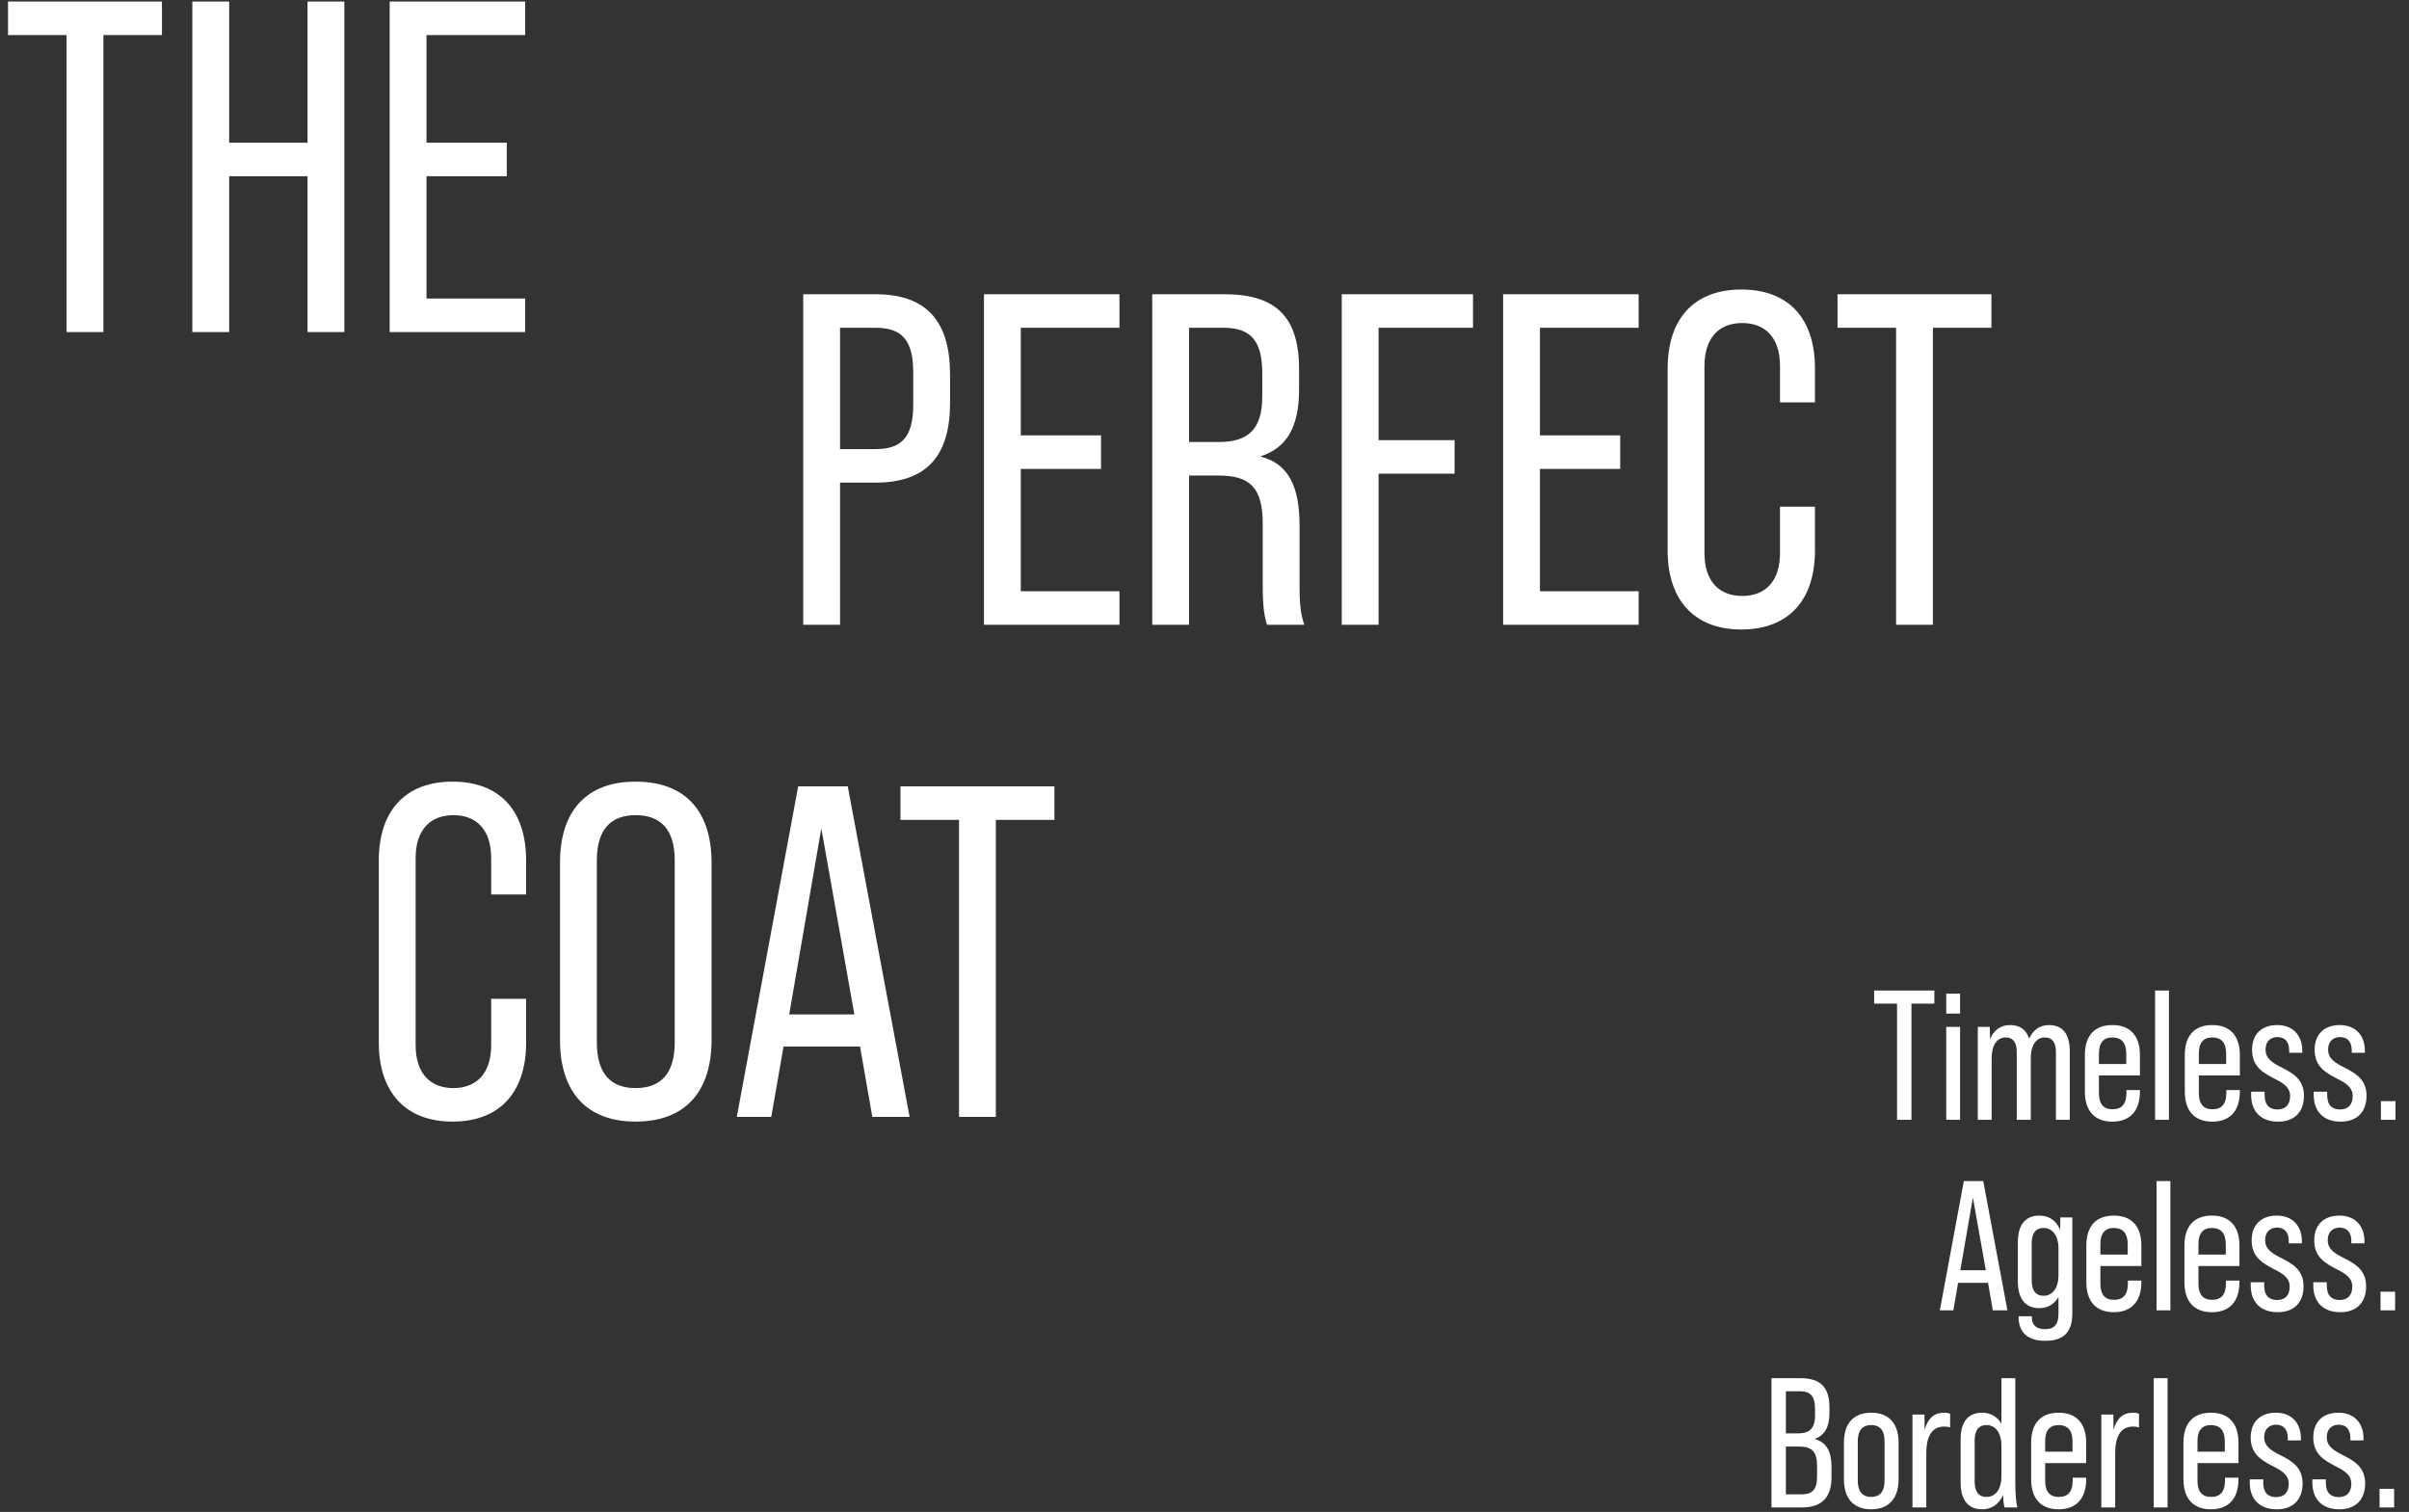
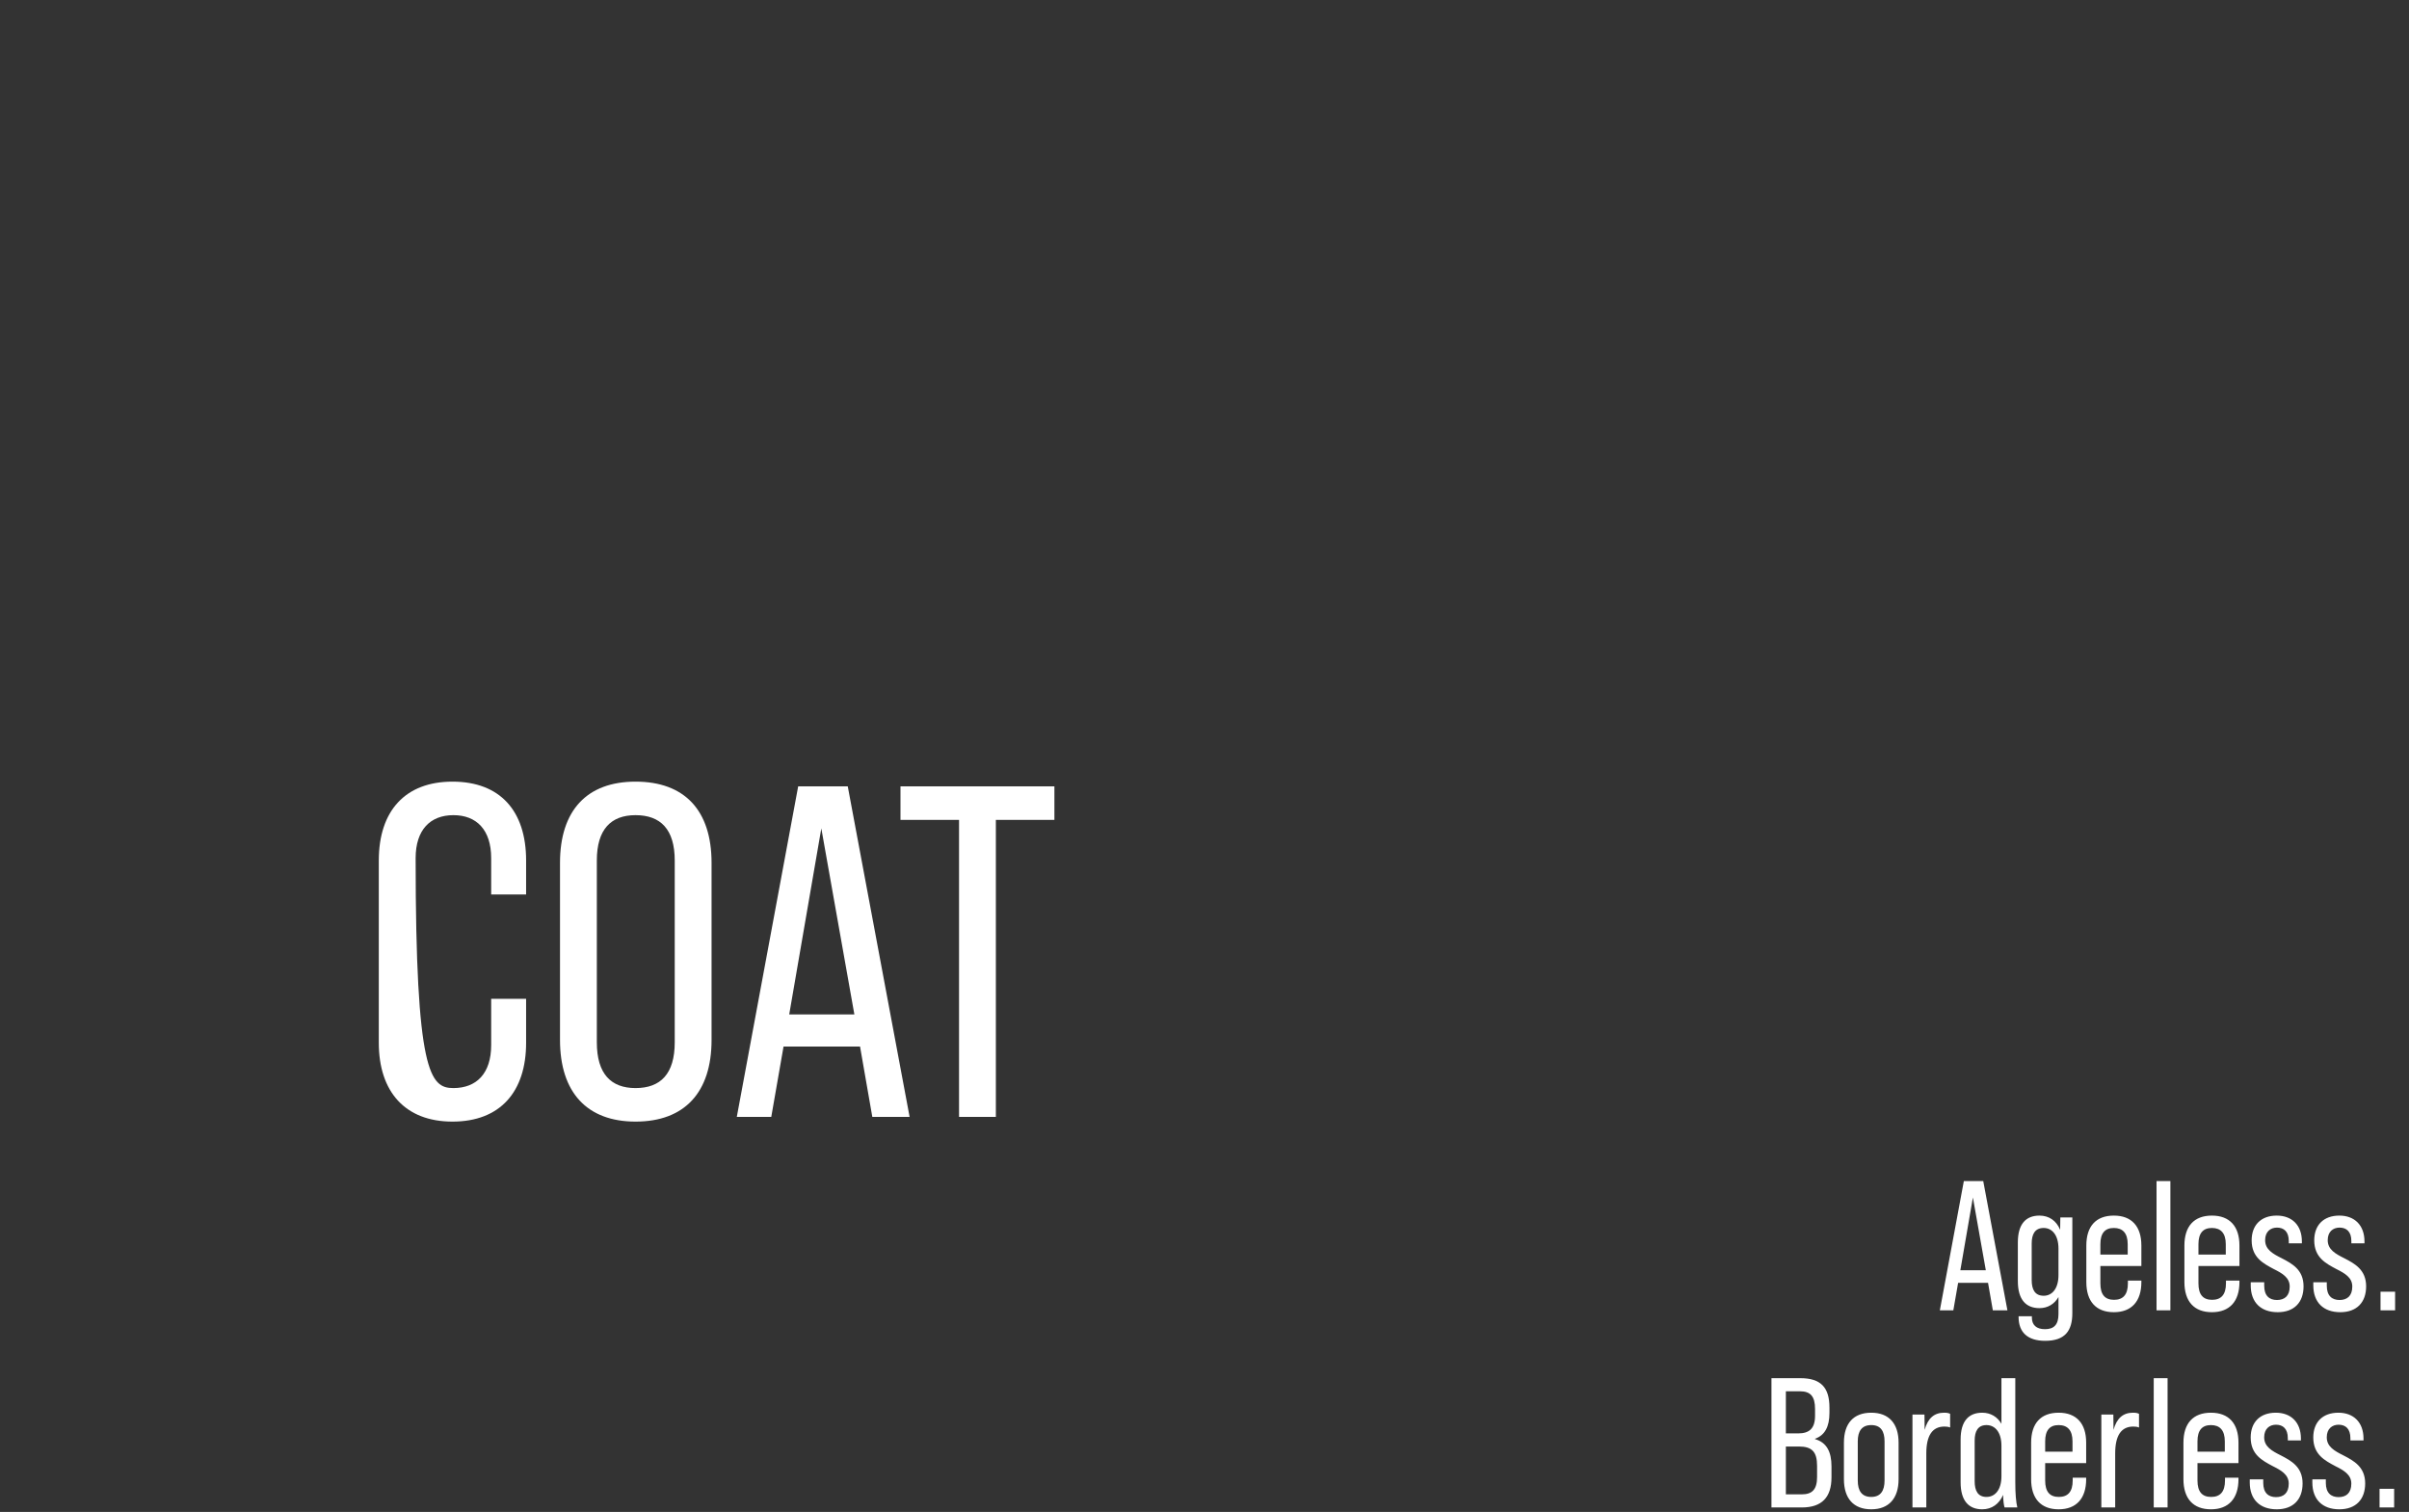
<svg xmlns="http://www.w3.org/2000/svg" width="682" height="428" viewBox="0 0 682 428" fill="none">
  <rect x="0" y="0" width="682" height="428" fill="#333333" stroke="none" />
-   <path d="M18.847 94V9.924H2.272V0.434H45.847V9.924H29.273V94H18.847ZM54.452 94V0.434H64.878V40.4H87.066V0.434H97.492V94H87.066V49.89H64.878V94H54.452ZM110.32 94V0.434H148.682V9.924H120.746V40.4H143.469V49.89H120.746V84.51H148.682V94H110.32Z" fill="white" />
-   <path d="M227.395 176.86V83.294H247.846C262.282 83.294 268.965 90.913 268.965 106.017V114.037C268.965 129.142 262.282 136.627 247.846 136.627H237.821V176.86H227.395ZM237.821 127.137H247.846C255.197 127.137 258.539 123.795 258.539 114.572V105.349C258.539 96.126 255.197 92.785 247.846 92.785H237.821V127.137ZM278.564 176.86V83.294H316.926V92.785H288.99V123.26H311.713V132.751H288.99V167.37H316.926V176.86H278.564ZM326.208 176.86V83.294H346.659C361.496 83.294 367.778 89.978 367.778 104.547V110.295C367.778 120.587 364.436 126.736 356.951 129.142V129.275C364.837 131.28 367.912 137.83 367.912 148.79V165.499C367.912 169.776 368.045 173.518 369.248 176.86H358.689C357.887 174.187 357.486 171.781 357.486 165.499V148.256C357.486 138.097 353.877 134.622 345.055 134.622H336.634V176.86H326.208ZM336.634 125.132H345.055C353.209 125.132 357.352 121.656 357.352 112.3V105.616C357.352 96.527 354.144 92.785 346.392 92.785H336.634V125.132ZM379.857 176.86V83.294H417.016V92.785H390.283V124.597H411.803V134.087H390.283V176.86H379.857ZM425.543 176.86V83.294H463.905V92.785H435.969V123.26H458.692V132.751H435.969V167.37H463.905V176.86H425.543ZM492.97 178.197C479.604 178.197 472.119 169.776 472.119 155.875V104.28C472.119 90.245 479.604 81.958 492.97 81.958C506.471 81.958 513.822 90.245 513.822 104.28V113.904H503.931V103.611C503.931 95.591 499.787 91.448 493.238 91.448C486.688 91.448 482.544 95.591 482.544 103.611V156.543C482.544 164.563 486.688 168.707 493.238 168.707C499.787 168.707 503.931 164.563 503.931 156.543V143.444H513.822V155.875C513.822 169.776 506.471 178.197 492.97 178.197ZM536.788 176.86V92.785H520.213V83.294H563.788V92.785H547.213V176.86H536.788Z" fill="white" />
-   <path d="M128.093 317.507C114.726 317.507 107.241 309.086 107.241 295.185V243.59C107.241 229.555 114.726 221.268 128.093 221.268C141.593 221.268 148.945 229.555 148.945 243.59V253.214H139.054V242.922C139.054 234.902 134.91 230.758 128.36 230.758C121.811 230.758 117.667 234.902 117.667 242.922V295.853C117.667 303.873 121.811 308.017 128.36 308.017C134.91 308.017 139.054 303.873 139.054 295.853V282.754H148.945V295.185C148.945 309.086 141.593 317.507 128.093 317.507ZM179.927 317.507C166.159 317.507 158.54 309.22 158.54 294.383V244.258C158.54 229.422 166.159 221.268 179.927 221.268C193.828 221.268 201.447 229.422 201.447 244.258V294.383C201.447 309.22 193.828 317.507 179.927 317.507ZM179.927 308.017C187.011 308.017 191.021 304.007 191.021 295.051V243.59C191.021 234.768 187.011 230.758 179.927 230.758C172.976 230.758 168.966 234.768 168.966 243.59V295.051C168.966 304.007 172.976 308.017 179.927 308.017ZM246.955 316.17L243.48 296.254H221.826L218.351 316.17H208.593L225.969 222.605H240.004L257.514 316.17H246.955ZM223.43 287.165H241.876L232.519 234.501L223.43 287.165ZM271.507 316.17V232.095H254.932V222.605H298.507V232.095H281.932V316.17H271.507Z" fill="white" />
-   <path d="M537.062 317V284.112H530.578V280.4H547.623V284.112H541.14V317H537.062ZM550.989 286.936V281.289H554.911V286.936H550.989ZM550.989 317V290.7H554.911V317H550.989ZM580.055 290.177C583.767 290.177 585.963 292.478 585.963 297.55V317H582.042V297.811C582.042 295.301 581.153 293.681 578.905 293.681C576.604 293.681 574.931 295.667 574.931 299.537V317H570.957V297.811C570.957 295.301 570.068 293.681 567.82 293.681C565.519 293.681 563.846 295.667 563.846 299.537V317H559.925V290.7H563.323L563.376 294.151C564.421 291.641 566.408 290.177 569.023 290.177C571.741 290.177 573.624 291.38 574.46 294.047C575.506 291.589 577.493 290.177 580.055 290.177ZM598.033 290.177C603.052 290.177 605.824 293.21 605.824 298.648V304.451H594.216V309.366C594.216 312.556 595.523 314.02 598.085 314.02C600.647 314.02 602.007 312.556 602.007 309.366V308.582H605.824V309C605.824 314.438 603.052 317.523 598.033 317.523C592.961 317.523 590.242 314.438 590.242 309V298.648C590.242 293.21 592.961 290.177 598.033 290.177ZM594.216 301.21H601.954V298.282C601.954 295.145 600.543 293.681 598.033 293.681C595.523 293.681 594.216 295.145 594.216 298.282V301.21ZM610.117 317V280.4H614.039V317H610.117ZM626.32 290.177C631.34 290.177 634.111 293.21 634.111 298.648V304.451H622.504V309.366C622.504 312.556 623.811 314.02 626.373 314.02C628.935 314.02 630.294 312.556 630.294 309.366V308.582H634.111V309C634.111 314.438 631.34 317.523 626.32 317.523C621.249 317.523 618.53 314.438 618.53 309V298.648C618.53 293.21 621.249 290.177 626.32 290.177ZM622.504 301.21H630.242V298.282C630.242 295.145 628.83 293.681 626.32 293.681C623.811 293.681 622.504 295.145 622.504 298.282V301.21ZM644.94 317.523C640.13 317.523 637.307 314.699 637.307 309.941V309.053H641.123V310.046C641.123 312.869 642.587 314.072 644.731 314.072C646.875 314.072 648.339 312.922 648.339 310.255C648.339 307.693 646.195 306.491 643.79 305.288C640.862 303.719 637.568 302.046 637.568 297.184C637.568 292.896 640.182 290.177 644.679 290.177C648.966 290.177 651.79 292.896 651.79 297.497V298.02H648.077V297.393C648.077 294.726 646.718 293.576 644.731 293.576C642.901 293.576 641.385 294.726 641.385 297.131C641.385 299.798 643.581 301.001 646.091 302.255C649.019 303.772 652.26 305.497 652.26 310.203C652.26 314.699 649.646 317.523 644.94 317.523ZM662.658 317.523C657.848 317.523 655.024 314.699 655.024 309.941V309.053H658.841V310.046C658.841 312.869 660.305 314.072 662.449 314.072C664.593 314.072 666.057 312.922 666.057 310.255C666.057 307.693 663.913 306.491 661.508 305.288C658.58 303.719 655.286 302.046 655.286 297.184C655.286 292.896 657.9 290.177 662.397 290.177C666.684 290.177 669.508 292.896 669.508 297.497V298.02H665.795V297.393C665.795 294.726 664.436 293.576 662.449 293.576C660.619 293.576 659.103 294.726 659.103 297.131C659.103 299.798 661.299 301.001 663.808 302.255C666.736 303.772 669.978 305.497 669.978 310.203C669.978 314.699 667.364 317.523 662.658 317.523ZM674.049 317V311.719H678.18V317H674.049Z" fill="white" />
+   <path d="M128.093 317.507C114.726 317.507 107.241 309.086 107.241 295.185V243.59C107.241 229.555 114.726 221.268 128.093 221.268C141.593 221.268 148.945 229.555 148.945 243.59V253.214H139.054V242.922C139.054 234.902 134.91 230.758 128.36 230.758C121.811 230.758 117.667 234.902 117.667 242.922C117.667 303.873 121.811 308.017 128.36 308.017C134.91 308.017 139.054 303.873 139.054 295.853V282.754H148.945V295.185C148.945 309.086 141.593 317.507 128.093 317.507ZM179.927 317.507C166.159 317.507 158.54 309.22 158.54 294.383V244.258C158.54 229.422 166.159 221.268 179.927 221.268C193.828 221.268 201.447 229.422 201.447 244.258V294.383C201.447 309.22 193.828 317.507 179.927 317.507ZM179.927 308.017C187.011 308.017 191.021 304.007 191.021 295.051V243.59C191.021 234.768 187.011 230.758 179.927 230.758C172.976 230.758 168.966 234.768 168.966 243.59V295.051C168.966 304.007 172.976 308.017 179.927 308.017ZM246.955 316.17L243.48 296.254H221.826L218.351 316.17H208.593L225.969 222.605H240.004L257.514 316.17H246.955ZM223.43 287.165H241.876L232.519 234.501L223.43 287.165ZM271.507 316.17V232.095H254.932V222.605H298.507V232.095H281.932V316.17H271.507Z" fill="white" />
  <path d="M564.184 370.939L562.824 363.148H554.354L552.995 370.939H549.178L555.975 334.339H561.465L568.314 370.939H564.184ZM554.982 359.593H562.197L558.537 338.992L554.982 359.593ZM583.289 344.639H586.687V371.723C586.687 376.69 584.648 379.566 579.001 379.566C574.034 379.566 571.472 377.161 571.472 372.821V372.612H575.237V372.978C575.237 375.07 576.491 376.272 578.949 376.272C581.511 376.272 582.766 374.965 582.766 371.985V367.174C581.615 369.161 579.733 370.312 577.38 370.312C573.563 370.312 571.263 367.906 571.263 362.678V351.698C571.263 346.469 573.563 344.116 577.38 344.116C580.099 344.116 582.191 345.58 583.236 348.142L583.289 344.639ZM578.583 366.808C580.936 366.808 582.766 364.822 582.766 360.952V353.476C582.766 349.606 580.936 347.62 578.583 347.62C576.125 347.62 575.184 349.345 575.184 352.012V362.364C575.184 365.083 576.125 366.808 578.583 366.808ZM598.443 344.116C603.462 344.116 606.233 347.149 606.233 352.587V358.39H594.626V363.305C594.626 366.495 595.933 367.959 598.495 367.959C601.057 367.959 602.417 366.495 602.417 363.305V362.521H606.233V362.939C606.233 368.377 603.462 371.462 598.443 371.462C593.371 371.462 590.652 368.377 590.652 362.939V352.587C590.652 347.149 593.371 344.116 598.443 344.116ZM594.626 355.149H602.364V352.221C602.364 349.084 600.953 347.62 598.443 347.62C595.933 347.62 594.626 349.084 594.626 352.221V355.149ZM610.527 370.939V334.339H614.448V370.939H610.527ZM626.207 344.116C631.227 344.116 633.998 347.149 633.998 352.587V358.39H622.391V363.305C622.391 366.495 623.698 367.959 626.26 367.959C628.822 367.959 630.181 366.495 630.181 363.305V362.521H633.998V362.939C633.998 368.377 631.227 371.462 626.207 371.462C621.136 371.462 618.417 368.377 618.417 362.939V352.587C618.417 347.149 621.136 344.116 626.207 344.116ZM622.391 355.149H630.129V352.221C630.129 349.084 628.717 347.62 626.207 347.62C623.698 347.62 622.391 349.084 622.391 352.221V355.149ZM644.827 371.462C640.017 371.462 637.194 368.638 637.194 363.88V362.992H641.01V363.985C641.01 366.808 642.474 368.011 644.618 368.011C646.762 368.011 648.226 366.861 648.226 364.194C648.226 361.632 646.082 360.43 643.677 359.227C640.749 357.658 637.455 355.985 637.455 351.123C637.455 346.835 640.069 344.116 644.566 344.116C648.853 344.116 651.677 346.835 651.677 351.436V351.959H647.964V351.332C647.964 348.665 646.605 347.515 644.618 347.515C642.788 347.515 641.272 348.665 641.272 351.07C641.272 353.737 643.468 354.94 645.978 356.194C648.906 357.711 652.147 359.436 652.147 364.142C652.147 368.638 649.533 371.462 644.827 371.462ZM662.545 371.462C657.735 371.462 654.911 368.638 654.911 363.88V362.992H658.728V363.985C658.728 366.808 660.192 368.011 662.336 368.011C664.48 368.011 665.944 366.861 665.944 364.194C665.944 361.632 663.8 360.43 661.395 359.227C658.467 357.658 655.173 355.985 655.173 351.123C655.173 346.835 657.787 344.116 662.284 344.116C666.571 344.116 669.395 346.835 669.395 351.436V351.959H665.682V351.332C665.682 348.665 664.323 347.515 662.336 347.515C660.506 347.515 658.99 348.665 658.99 351.07C658.99 353.737 661.186 354.94 663.695 356.194C666.623 357.711 669.865 359.436 669.865 364.142C669.865 368.638 667.251 371.462 662.545 371.462ZM673.937 370.939V365.658H678.067V370.939H673.937Z" fill="white" />
  <path d="M501.51 426.738V390.138H509.666C515.47 390.138 517.927 392.752 517.927 398.451V399.968C517.927 403.889 516.62 406.294 513.849 407.288V407.392C517.143 408.333 518.503 411 518.503 415.078V418.215C518.503 423.862 515.784 426.738 510.085 426.738H501.51ZM505.588 405.771H509.039C512.228 405.771 513.849 404.412 513.849 400.752V398.87C513.849 395.314 512.594 393.85 509.562 393.85H505.588V405.771ZM505.588 423.026H510.085C513.065 423.026 514.424 421.614 514.424 418.111V414.974C514.424 410.948 512.96 409.484 509.248 409.484H505.588V423.026ZM529.762 427.261C524.743 427.261 522.024 424.176 522.024 418.738V408.386C522.024 402.948 524.743 399.915 529.762 399.915C534.729 399.915 537.5 402.948 537.5 408.386V418.738C537.5 424.176 534.729 427.261 529.762 427.261ZM529.762 423.758C532.429 423.758 533.527 421.98 533.527 419.104V408.02C533.527 405.196 532.481 403.419 529.762 403.419C527.043 403.419 525.945 405.196 525.945 408.02V419.104C525.945 421.98 527.043 423.758 529.762 423.758ZM550.367 399.915C551.047 399.915 551.57 399.968 552.093 400.229V404.098C551.57 403.889 551.047 403.837 550.472 403.837C547.073 403.837 545.348 406.347 545.348 411.418V426.738H541.427V400.438H544.825L544.877 404.778C545.766 401.484 547.596 399.915 550.367 399.915ZM571.114 426.738H567.506C567.297 426.163 567.14 424.908 567.088 423.183C565.99 425.745 563.898 427.261 561.18 427.261C557.363 427.261 555.062 424.856 555.062 419.627V407.497C555.062 402.268 557.363 399.915 561.18 399.915C563.532 399.915 565.467 401.066 566.617 403.053V390.138H570.539V419.575C570.539 422.921 570.748 425.222 571.114 426.738ZM562.382 423.758C564.787 423.758 566.617 421.771 566.617 417.902V409.275C566.617 405.405 564.787 403.419 562.382 403.419C559.977 403.419 559.036 405.144 559.036 407.811V419.313C559.036 422.032 559.977 423.758 562.382 423.758ZM582.815 399.915C587.834 399.915 590.605 402.948 590.605 408.386V414.189H578.998V419.104C578.998 422.294 580.305 423.758 582.867 423.758C585.429 423.758 586.789 422.294 586.789 419.104V418.32H590.605V418.738C590.605 424.176 587.834 427.261 582.815 427.261C577.743 427.261 575.024 424.176 575.024 418.738V408.386C575.024 402.948 577.743 399.915 582.815 399.915ZM578.998 410.948H586.736V408.02C586.736 404.883 585.325 403.419 582.815 403.419C580.305 403.419 578.998 404.883 578.998 408.02V410.948ZM603.84 399.915C604.52 399.915 605.042 399.968 605.565 400.229V404.098C605.042 403.889 604.52 403.837 603.944 403.837C600.546 403.837 598.82 406.347 598.82 411.418V426.738H594.899V400.438H598.298L598.35 404.778C599.239 401.484 601.069 399.915 603.84 399.915ZM609.731 426.738V390.138H613.652V426.738H609.731ZM625.934 399.915C630.954 399.915 633.725 402.948 633.725 408.386V414.189H622.117V419.104C622.117 422.294 623.424 423.758 625.986 423.758C628.548 423.758 629.908 422.294 629.908 419.104V418.32H633.725V418.738C633.725 424.176 630.954 427.261 625.934 427.261C620.862 427.261 618.144 424.176 618.144 418.738V408.386C618.144 402.948 620.862 399.915 625.934 399.915ZM622.117 410.948H629.856V408.02C629.856 404.883 628.444 403.419 625.934 403.419C623.424 403.419 622.117 404.883 622.117 408.02V410.948ZM644.554 427.261C639.744 427.261 636.92 424.437 636.92 419.679V418.791H640.737V419.784C640.737 422.607 642.201 423.81 644.345 423.81C646.489 423.81 647.953 422.66 647.953 419.993C647.953 417.431 645.809 416.229 643.404 415.026C640.476 413.457 637.182 411.784 637.182 406.922C637.182 402.634 639.796 399.915 644.293 399.915C648.58 399.915 651.403 402.634 651.403 407.235V407.758H647.691V407.131C647.691 404.464 646.332 403.314 644.345 403.314C642.515 403.314 640.999 404.464 640.999 406.869C640.999 409.536 643.195 410.739 645.704 411.993C648.632 413.51 651.874 415.235 651.874 419.941C651.874 424.437 649.26 427.261 644.554 427.261ZM662.272 427.261C657.462 427.261 654.638 424.437 654.638 419.679V418.791H658.455V419.784C658.455 422.607 659.919 423.81 662.063 423.81C664.207 423.81 665.671 422.66 665.671 419.993C665.671 417.431 663.527 416.229 661.122 415.026C658.194 413.457 654.9 411.784 654.9 406.922C654.9 402.634 657.514 399.915 662.011 399.915C666.298 399.915 669.121 402.634 669.121 407.235V407.758H665.409V407.131C665.409 404.464 664.05 403.314 662.063 403.314C660.233 403.314 658.717 404.464 658.717 406.869C658.717 409.536 660.913 410.739 663.422 411.993C666.35 413.51 669.592 415.235 669.592 419.941C669.592 424.437 666.978 427.261 662.272 427.261ZM673.663 426.738V421.457H677.794V426.738H673.663Z" fill="white" />
</svg>